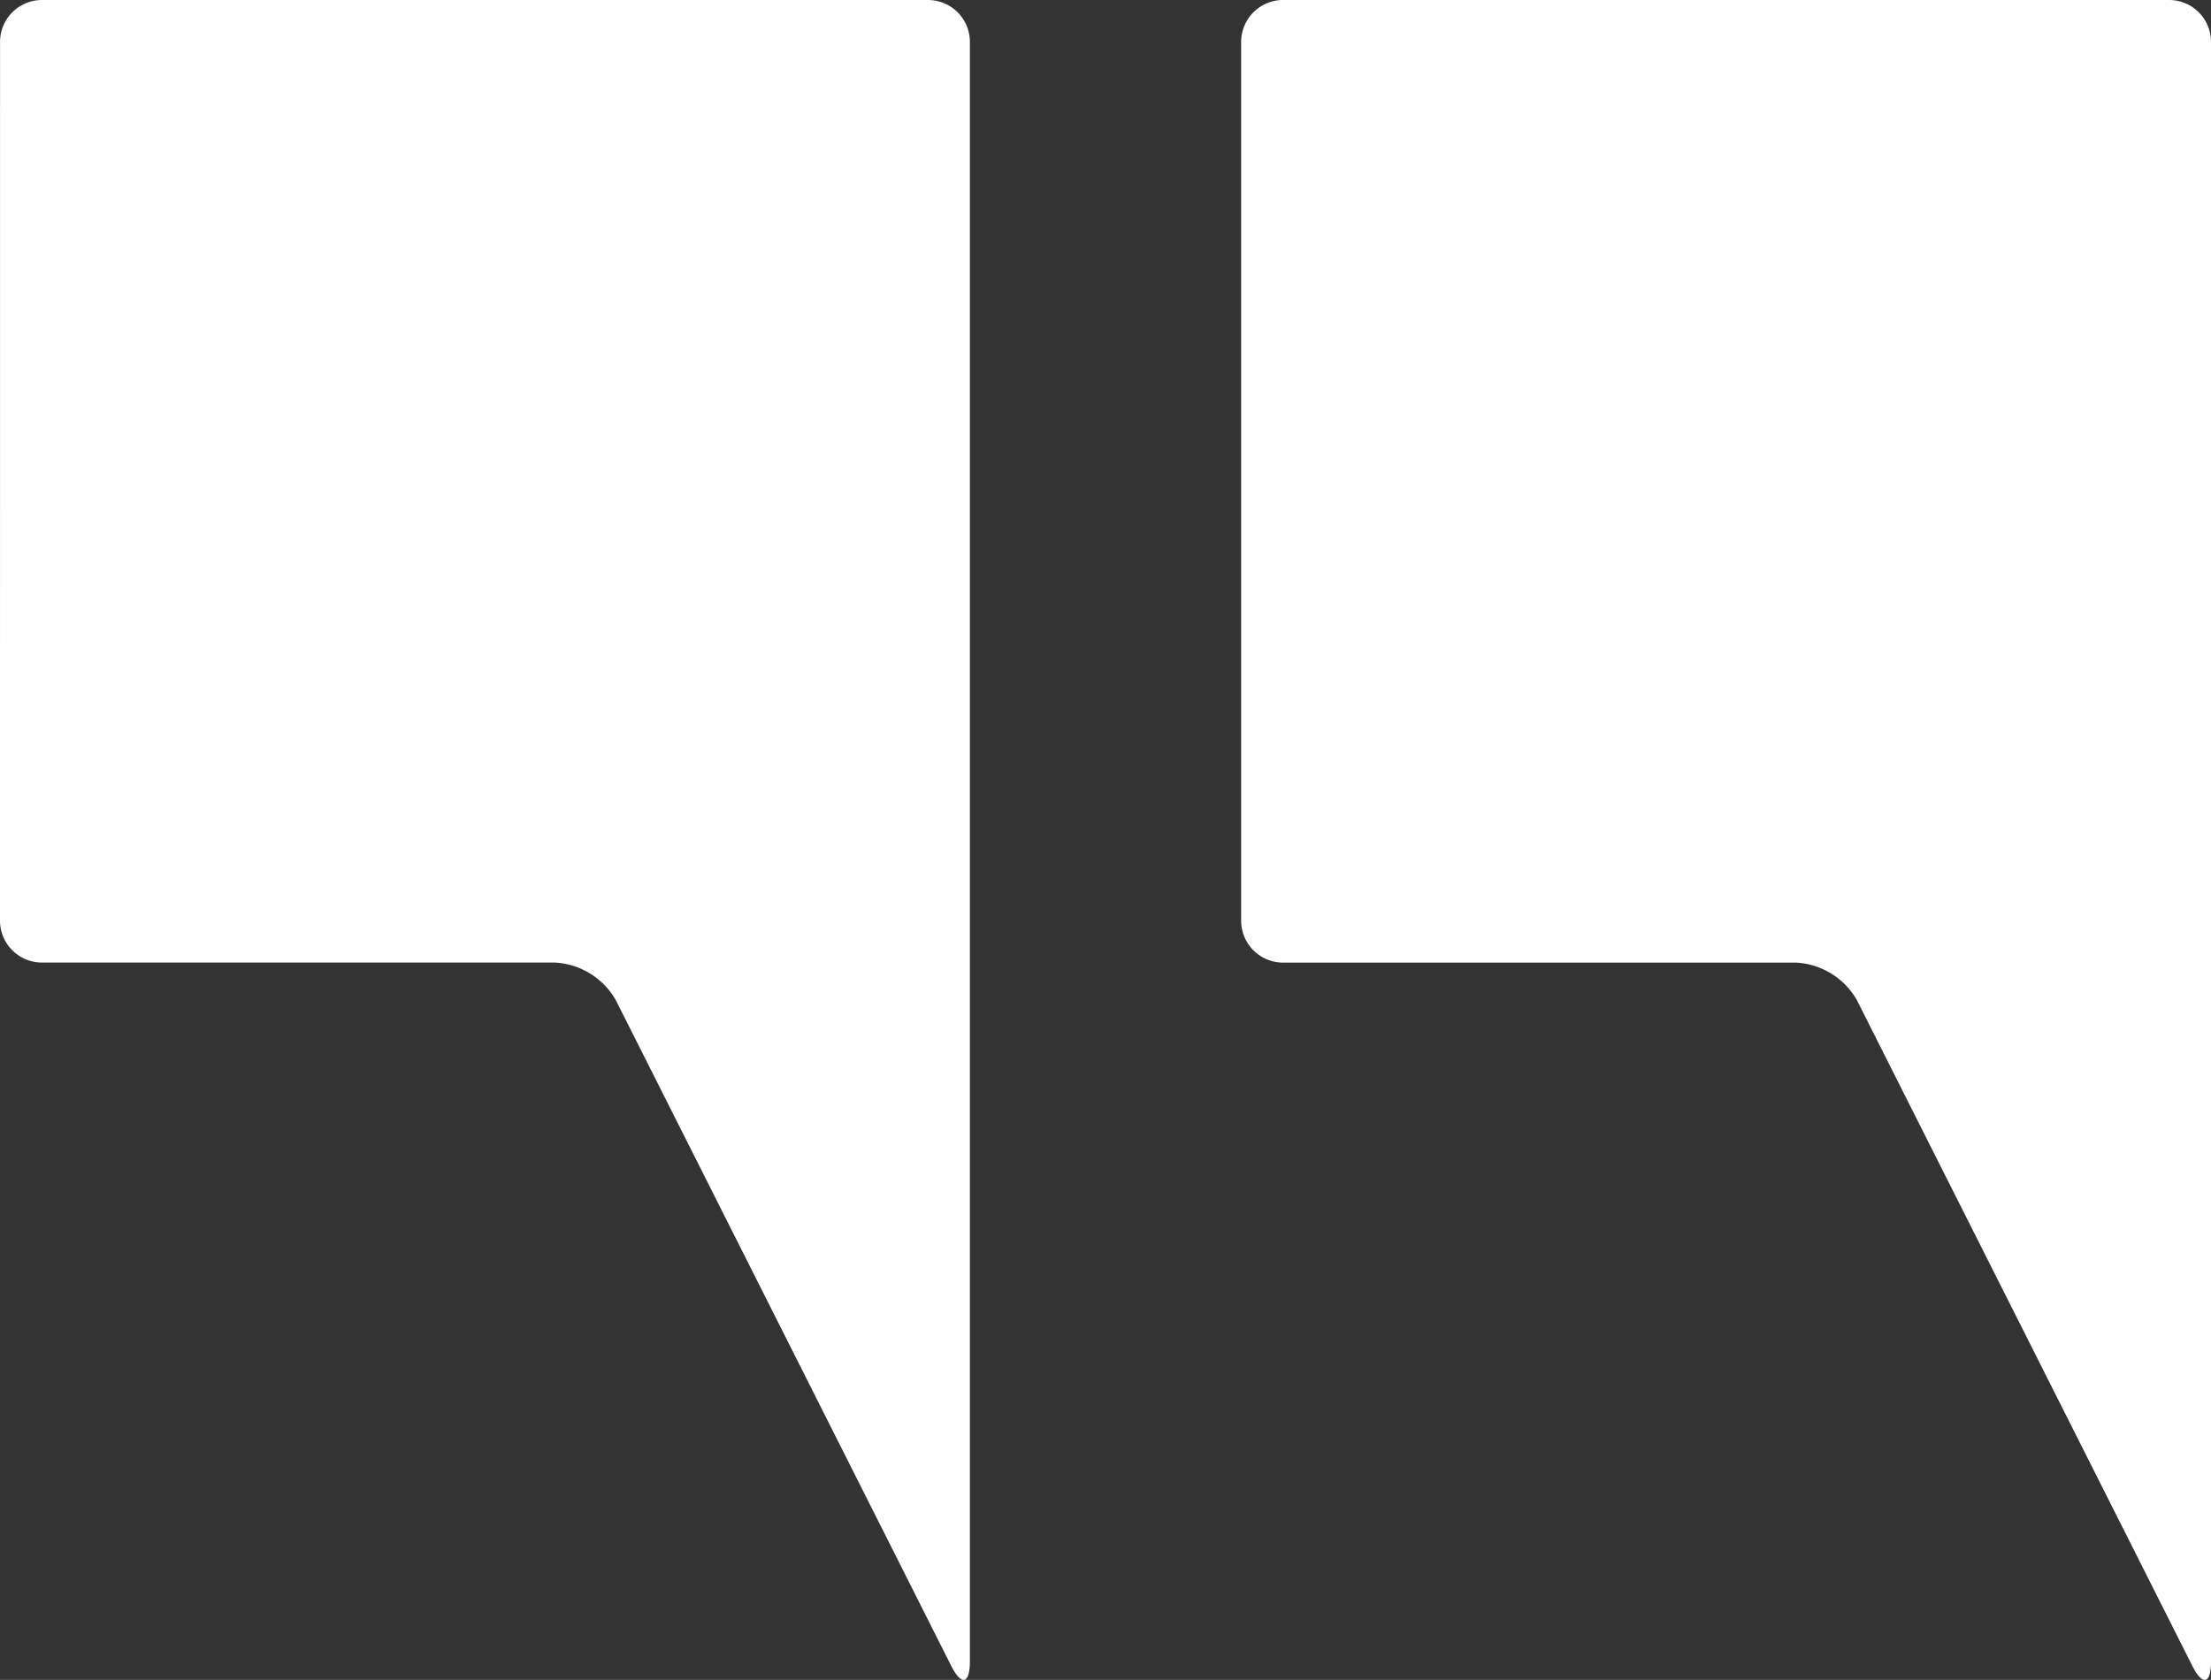
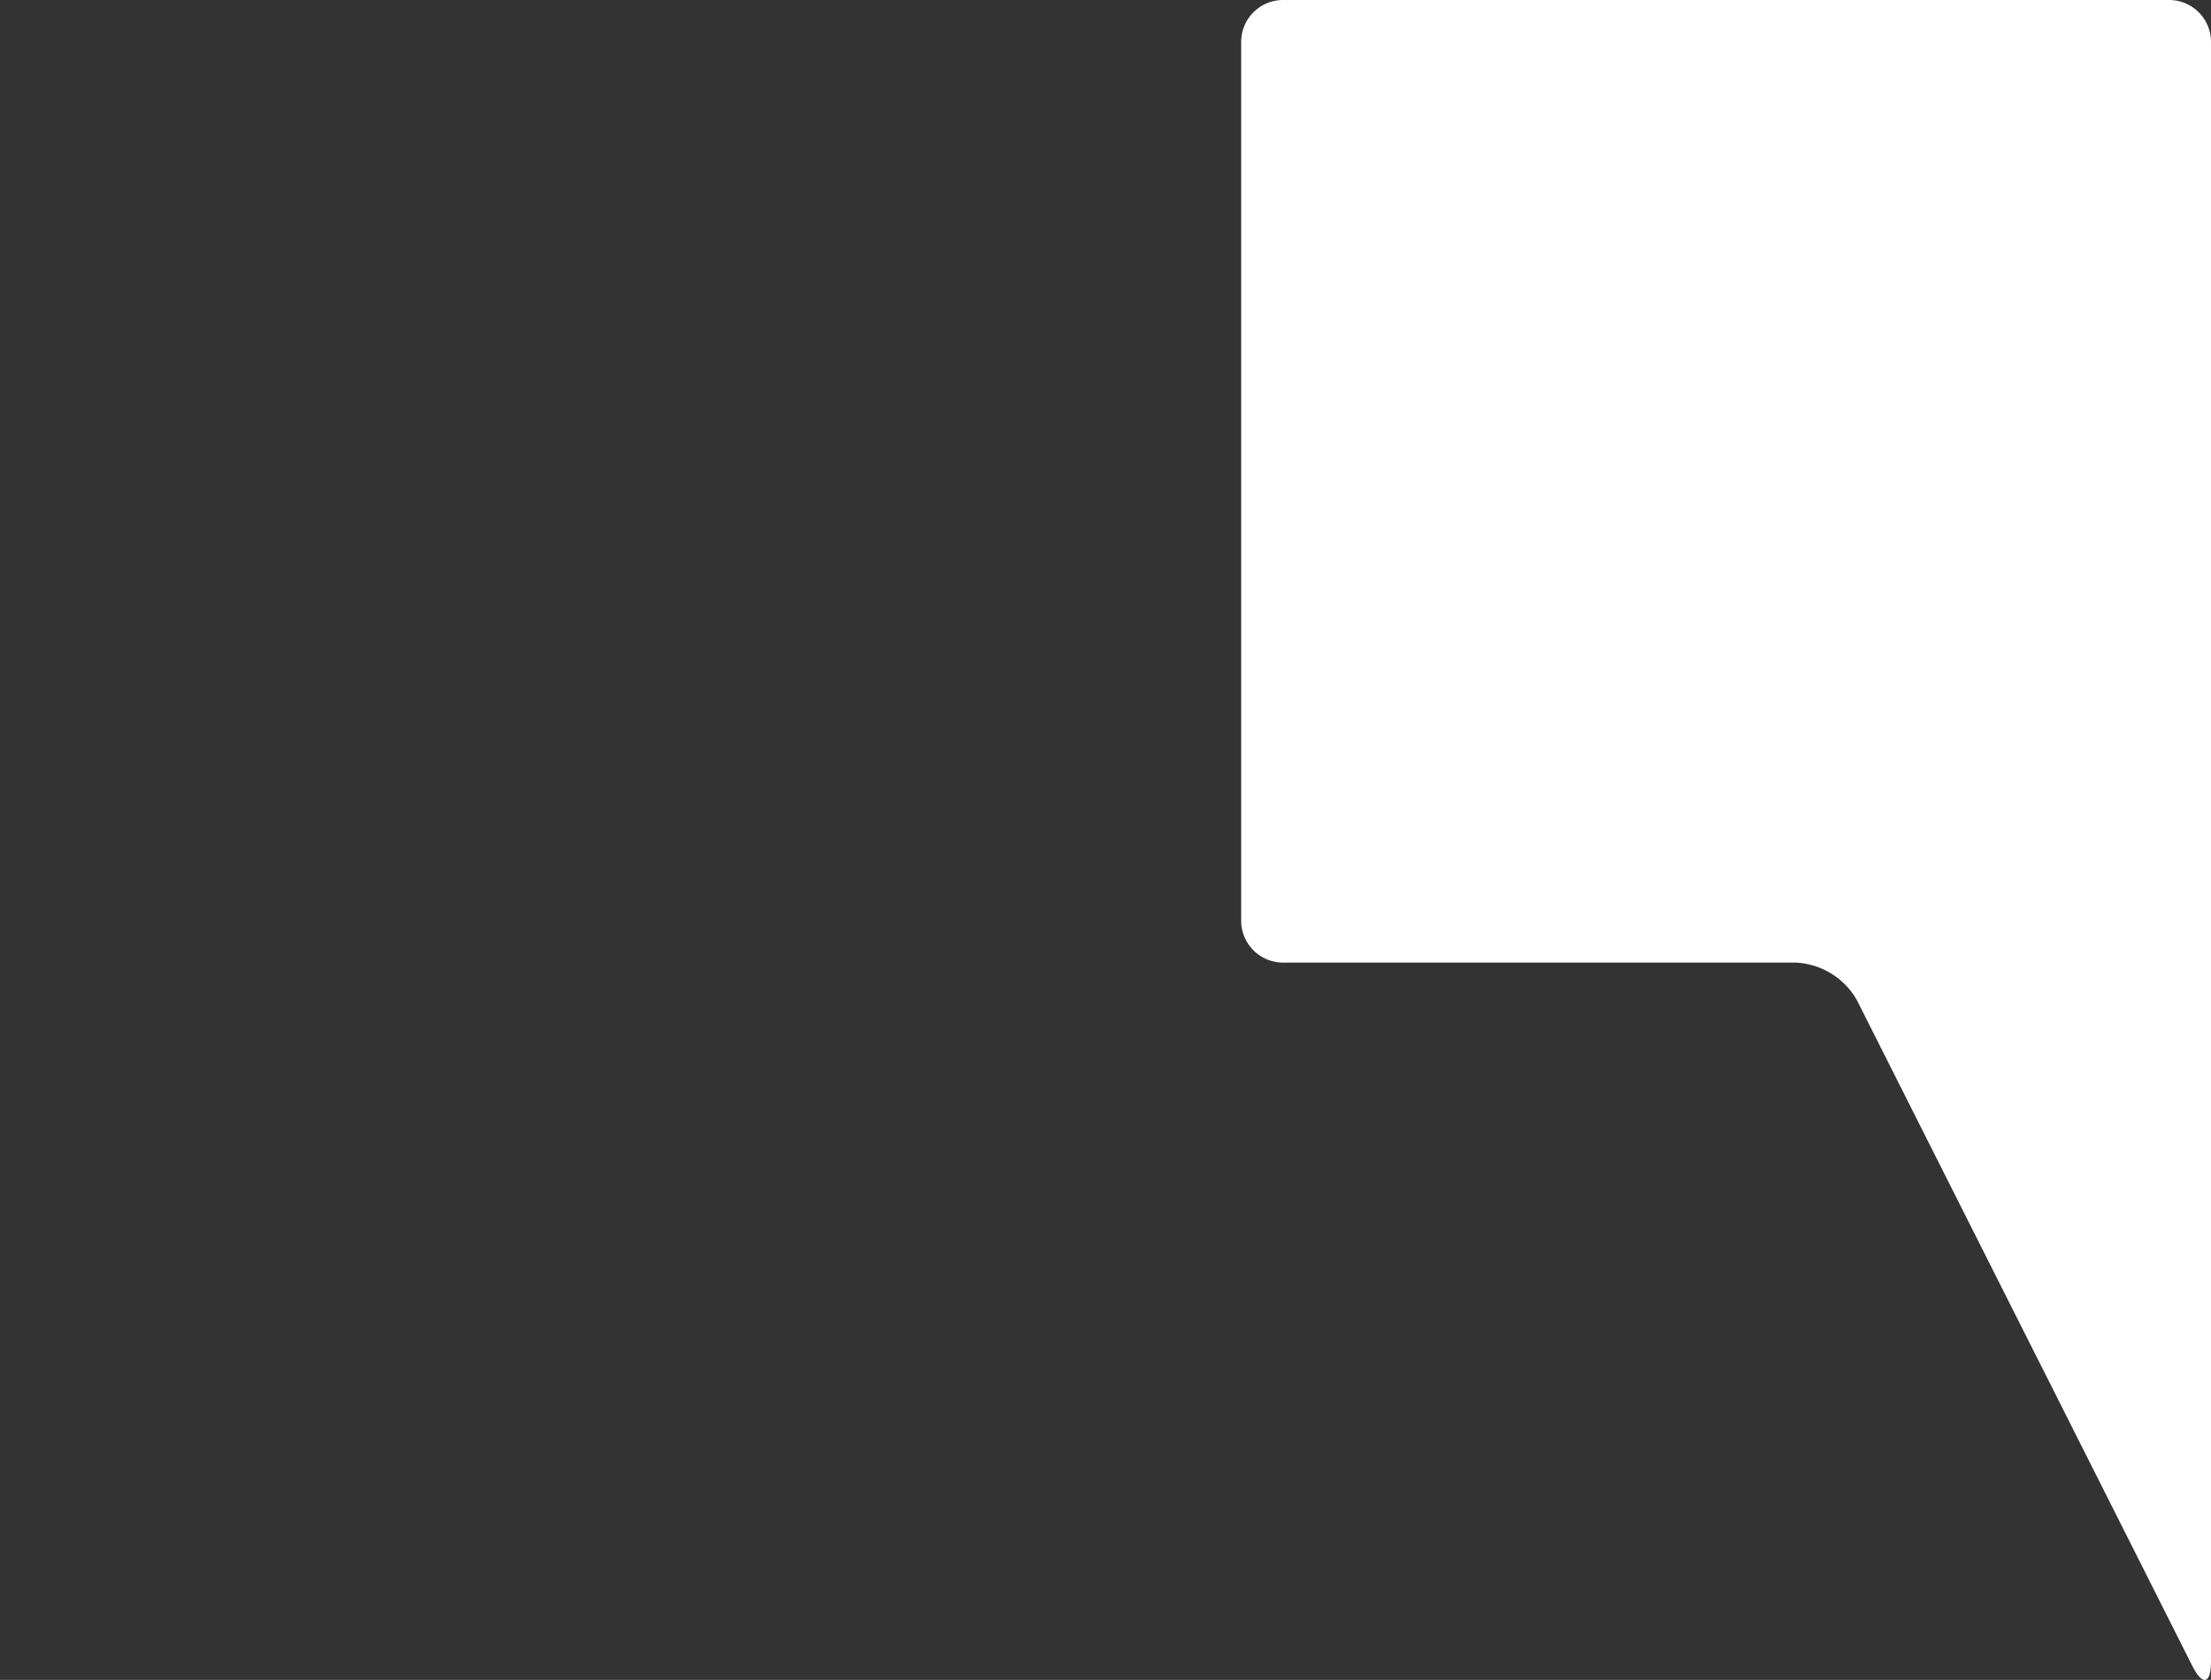
<svg xmlns="http://www.w3.org/2000/svg" width="50.004" height="38" viewBox="0 0 50.004 38">
  <rect x="0" y="0" width="50.004" height="38" fill="#333333" stroke="none" />
  <g id="QUOTMARKS" transform="translate(0 0)">
    <g id="Group_196" data-name="Group 196">
-       <path id="Path_277" data-name="Path 277" d="M-481.336,580.131a.949.949,0,0,0,.949.943h11.6a1.689,1.689,0,0,1,1.374.842l7.588,15.064c.233.463.424.419.424-.1V560.243a.948.948,0,0,0-.949-.943h-20.036a.949.949,0,0,0-.949.943Z" transform="translate(481.336 -559.3)" fill="#fff" />
-     </g>
+       </g>
    <g id="Group_197" data-name="Group 197" transform="translate(28.07)">
      <path id="Path_278" data-name="Path 278" d="M-438.465,559.3a.949.949,0,0,0-.949.943v19.889a.949.949,0,0,0,.949.943h11.6a1.686,1.686,0,0,1,1.373.842l7.588,15.064c.234.463.424.419.424-.1V560.243a.948.948,0,0,0-.949-.943Z" transform="translate(439.414 -559.3)" fill="#fff" />
    </g>
  </g>
</svg>